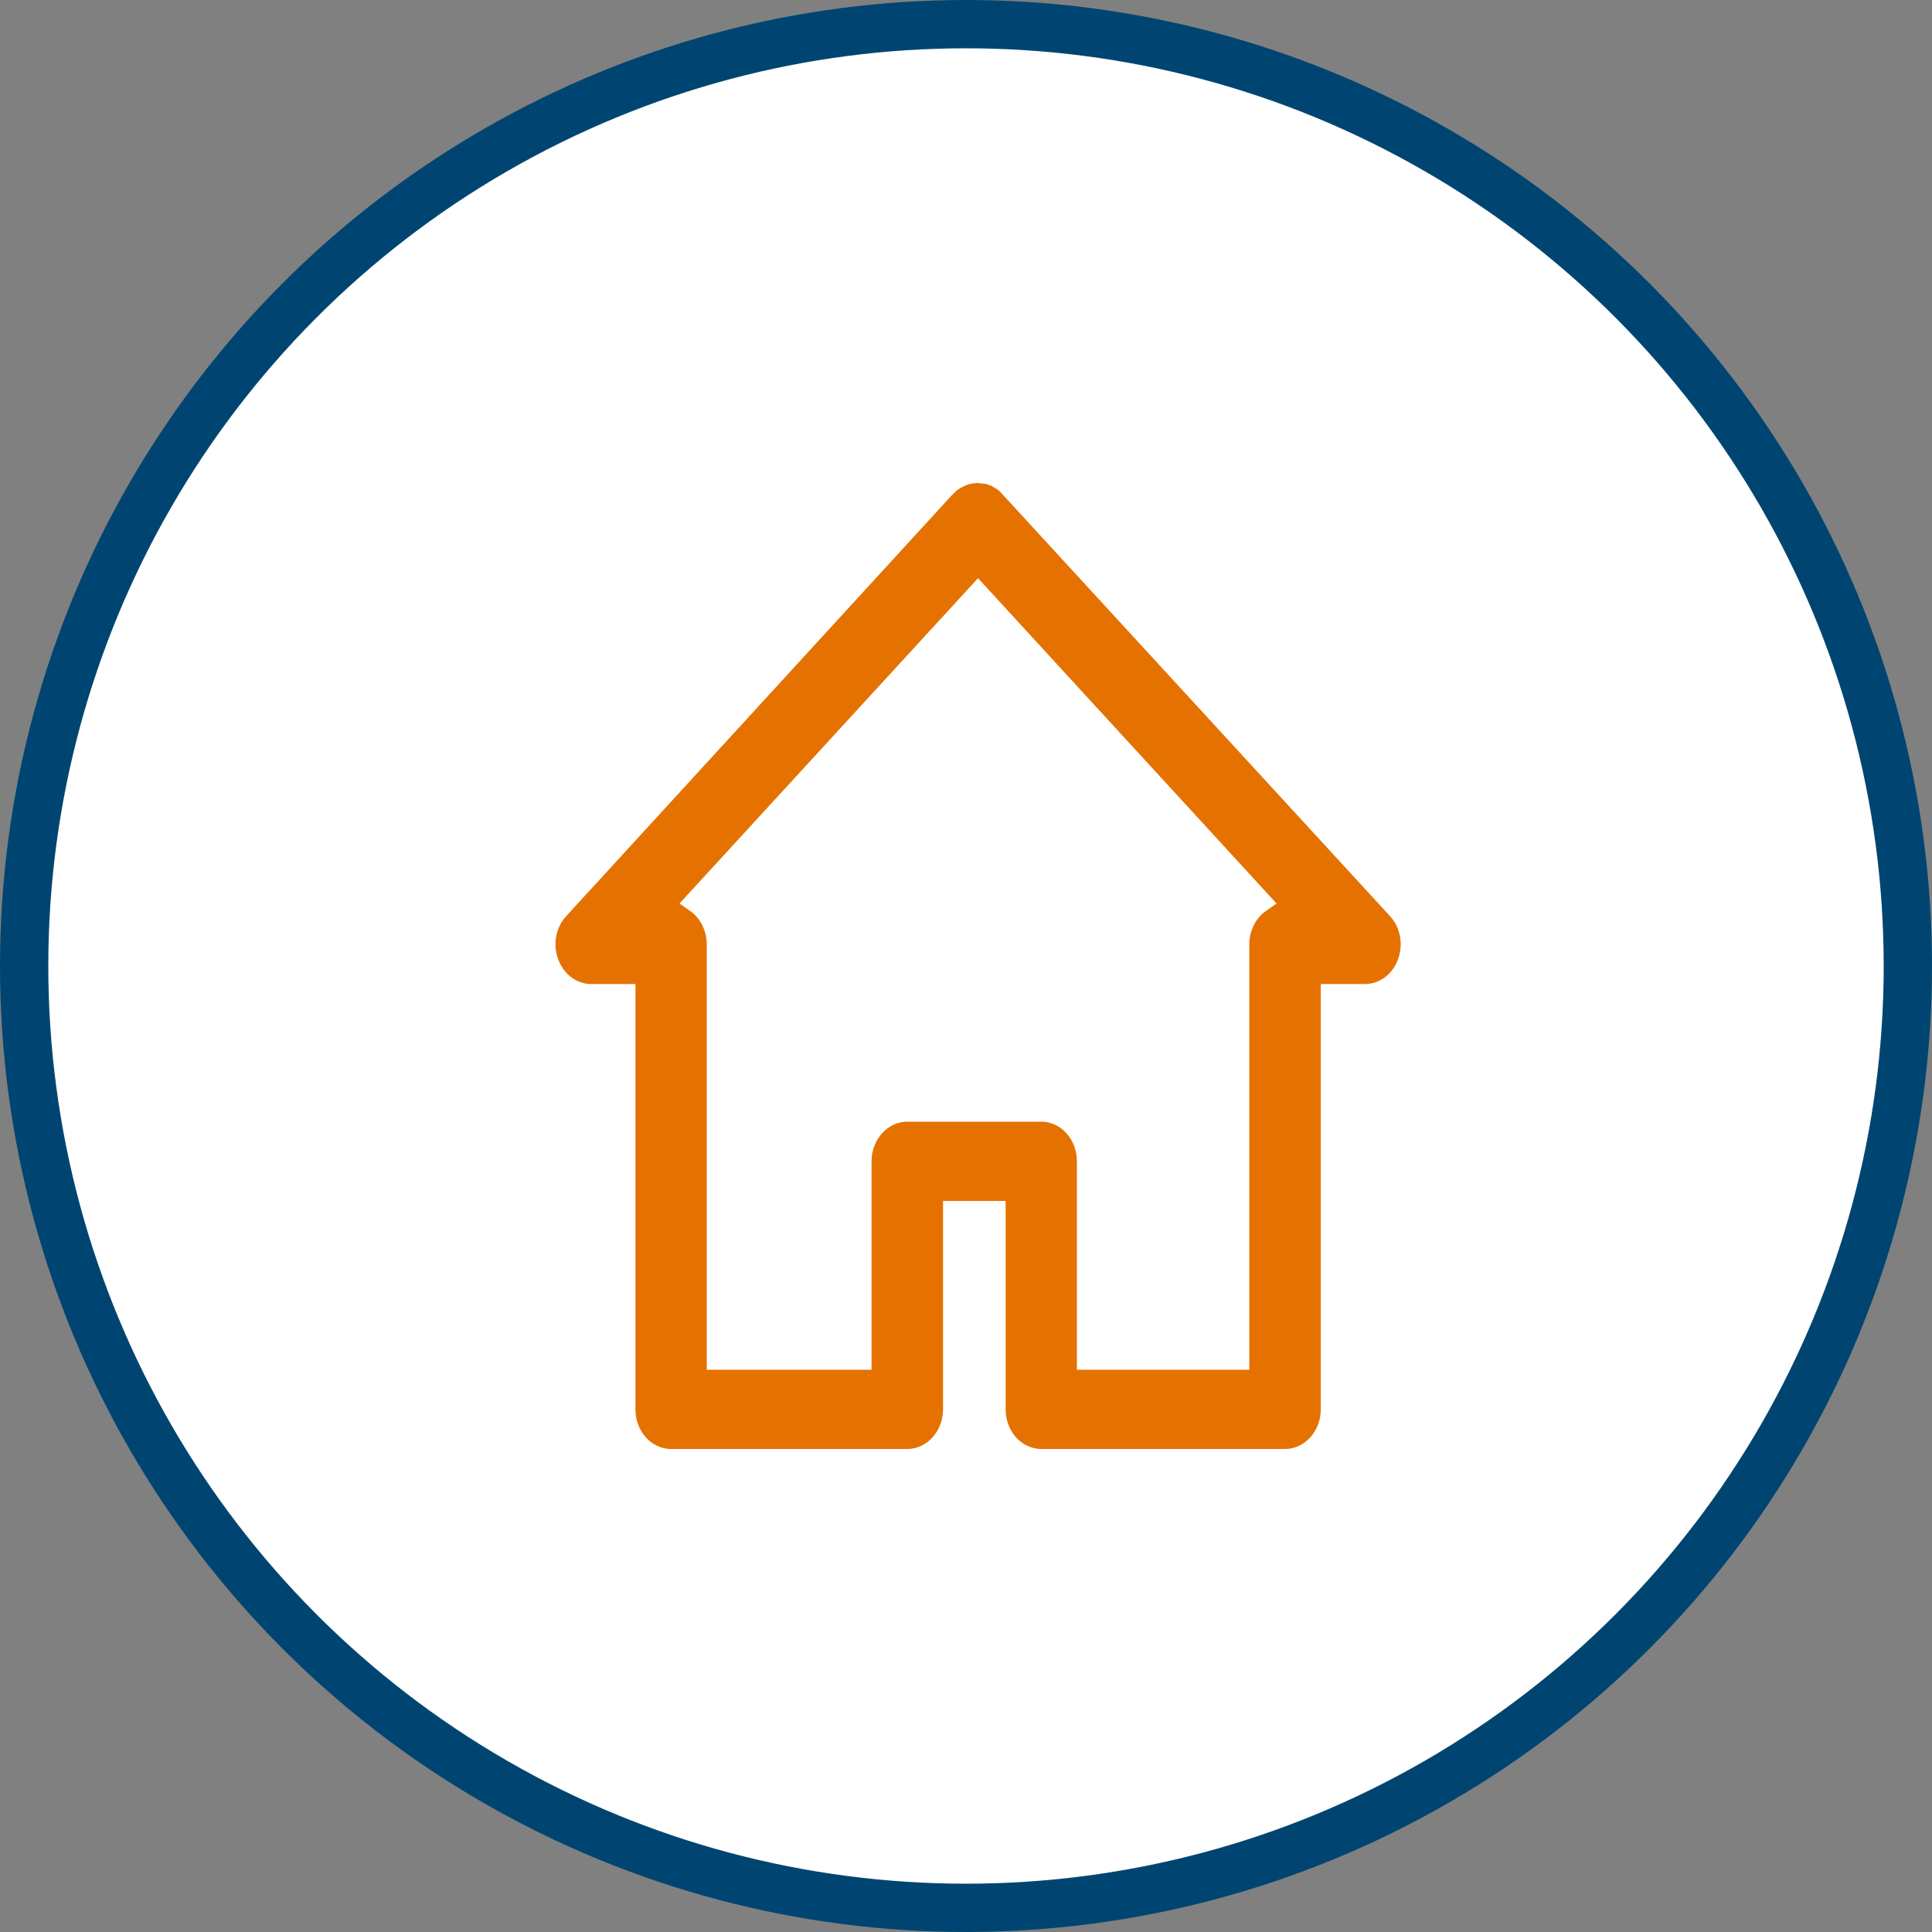
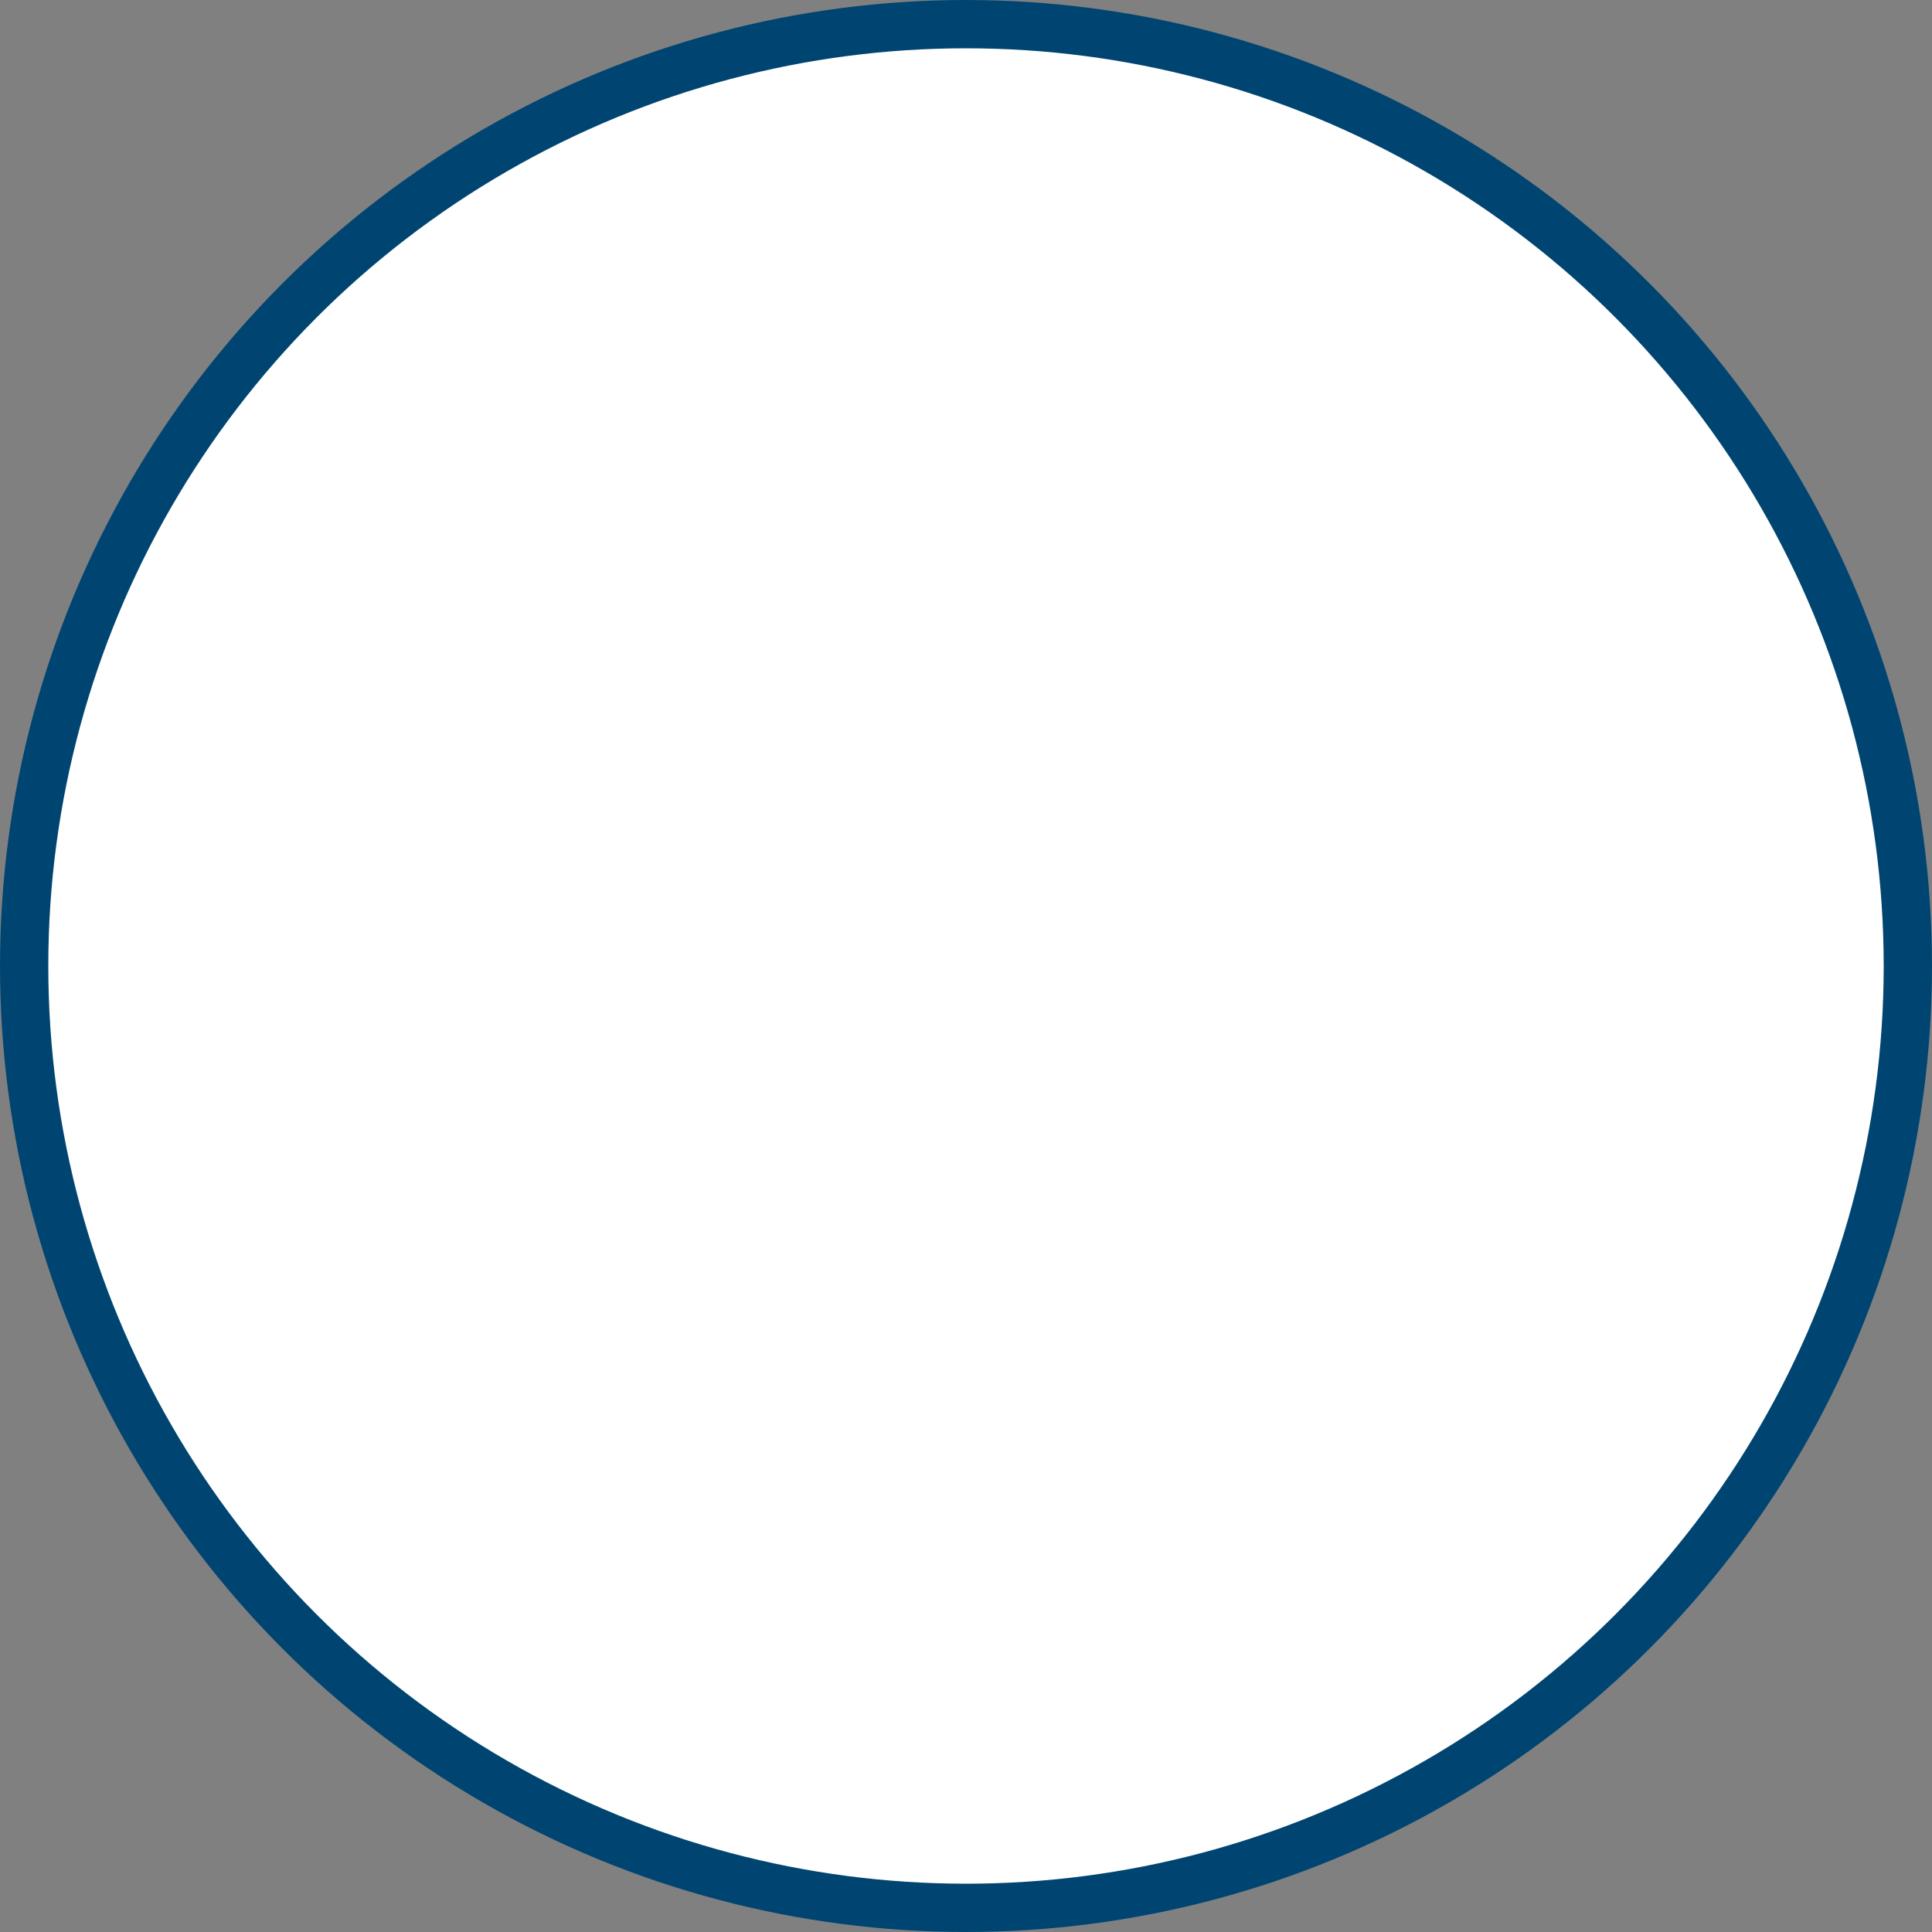
<svg xmlns="http://www.w3.org/2000/svg" width="80" height="80" viewBox="0 0 80 80" fill="none">
  <rect x="0" y="0" width="80" height="80" fill="#808080" stroke="none" />
  <circle cx="40" cy="40" r="39" fill="white" stroke="#004571" stroke-width="2" />
-   <path d="M57.559 37.936L41.433 20.384C41.356 20.307 41.326 20.284 41.295 20.261C41.28 20.253 41.249 20.238 41.226 20.222C41.165 20.184 41.104 20.145 41.042 20.115L40.974 20.091C40.897 20.061 40.836 20.038 40.774 20.03L40.659 20.022C40.467 19.991 40.467 19.999 40.406 20.007L40.26 20.022C40.16 20.038 40.099 20.061 40.038 20.084L39.946 20.115C39.877 20.145 39.808 20.192 39.739 20.23L39.67 20.268C39.624 20.299 39.563 20.369 39.493 20.431L39.432 20.485L23.445 37.936C23.008 38.413 22.877 39.122 23.123 39.746C23.353 40.354 23.89 40.746 24.48 40.746H26.312V58.36C26.312 59.268 26.972 60 27.793 60H37.569C38.382 60 39.049 59.261 39.049 58.36V49.727H41.641V58.36C41.641 59.268 42.3 60 43.12 60C43.235 60 44.055 60 44.171 60H53.211C54.023 60 54.691 59.261 54.691 58.36V40.746H56.523C57.114 40.746 57.651 40.354 57.88 39.746C58.119 39.122 57.995 38.413 57.559 37.936ZM52.421 37.72C51.992 38.02 51.731 38.544 51.731 39.106V56.719H44.592V48.086C44.592 47.177 43.933 46.446 43.113 46.446H37.569C36.756 46.446 36.089 47.185 36.089 48.086V56.719H29.265V39.106C29.265 38.544 29.004 38.02 28.575 37.72L28.137 37.412L40.498 23.942L52.859 37.412L52.421 37.72Z" fill="#E57200" />
</svg>